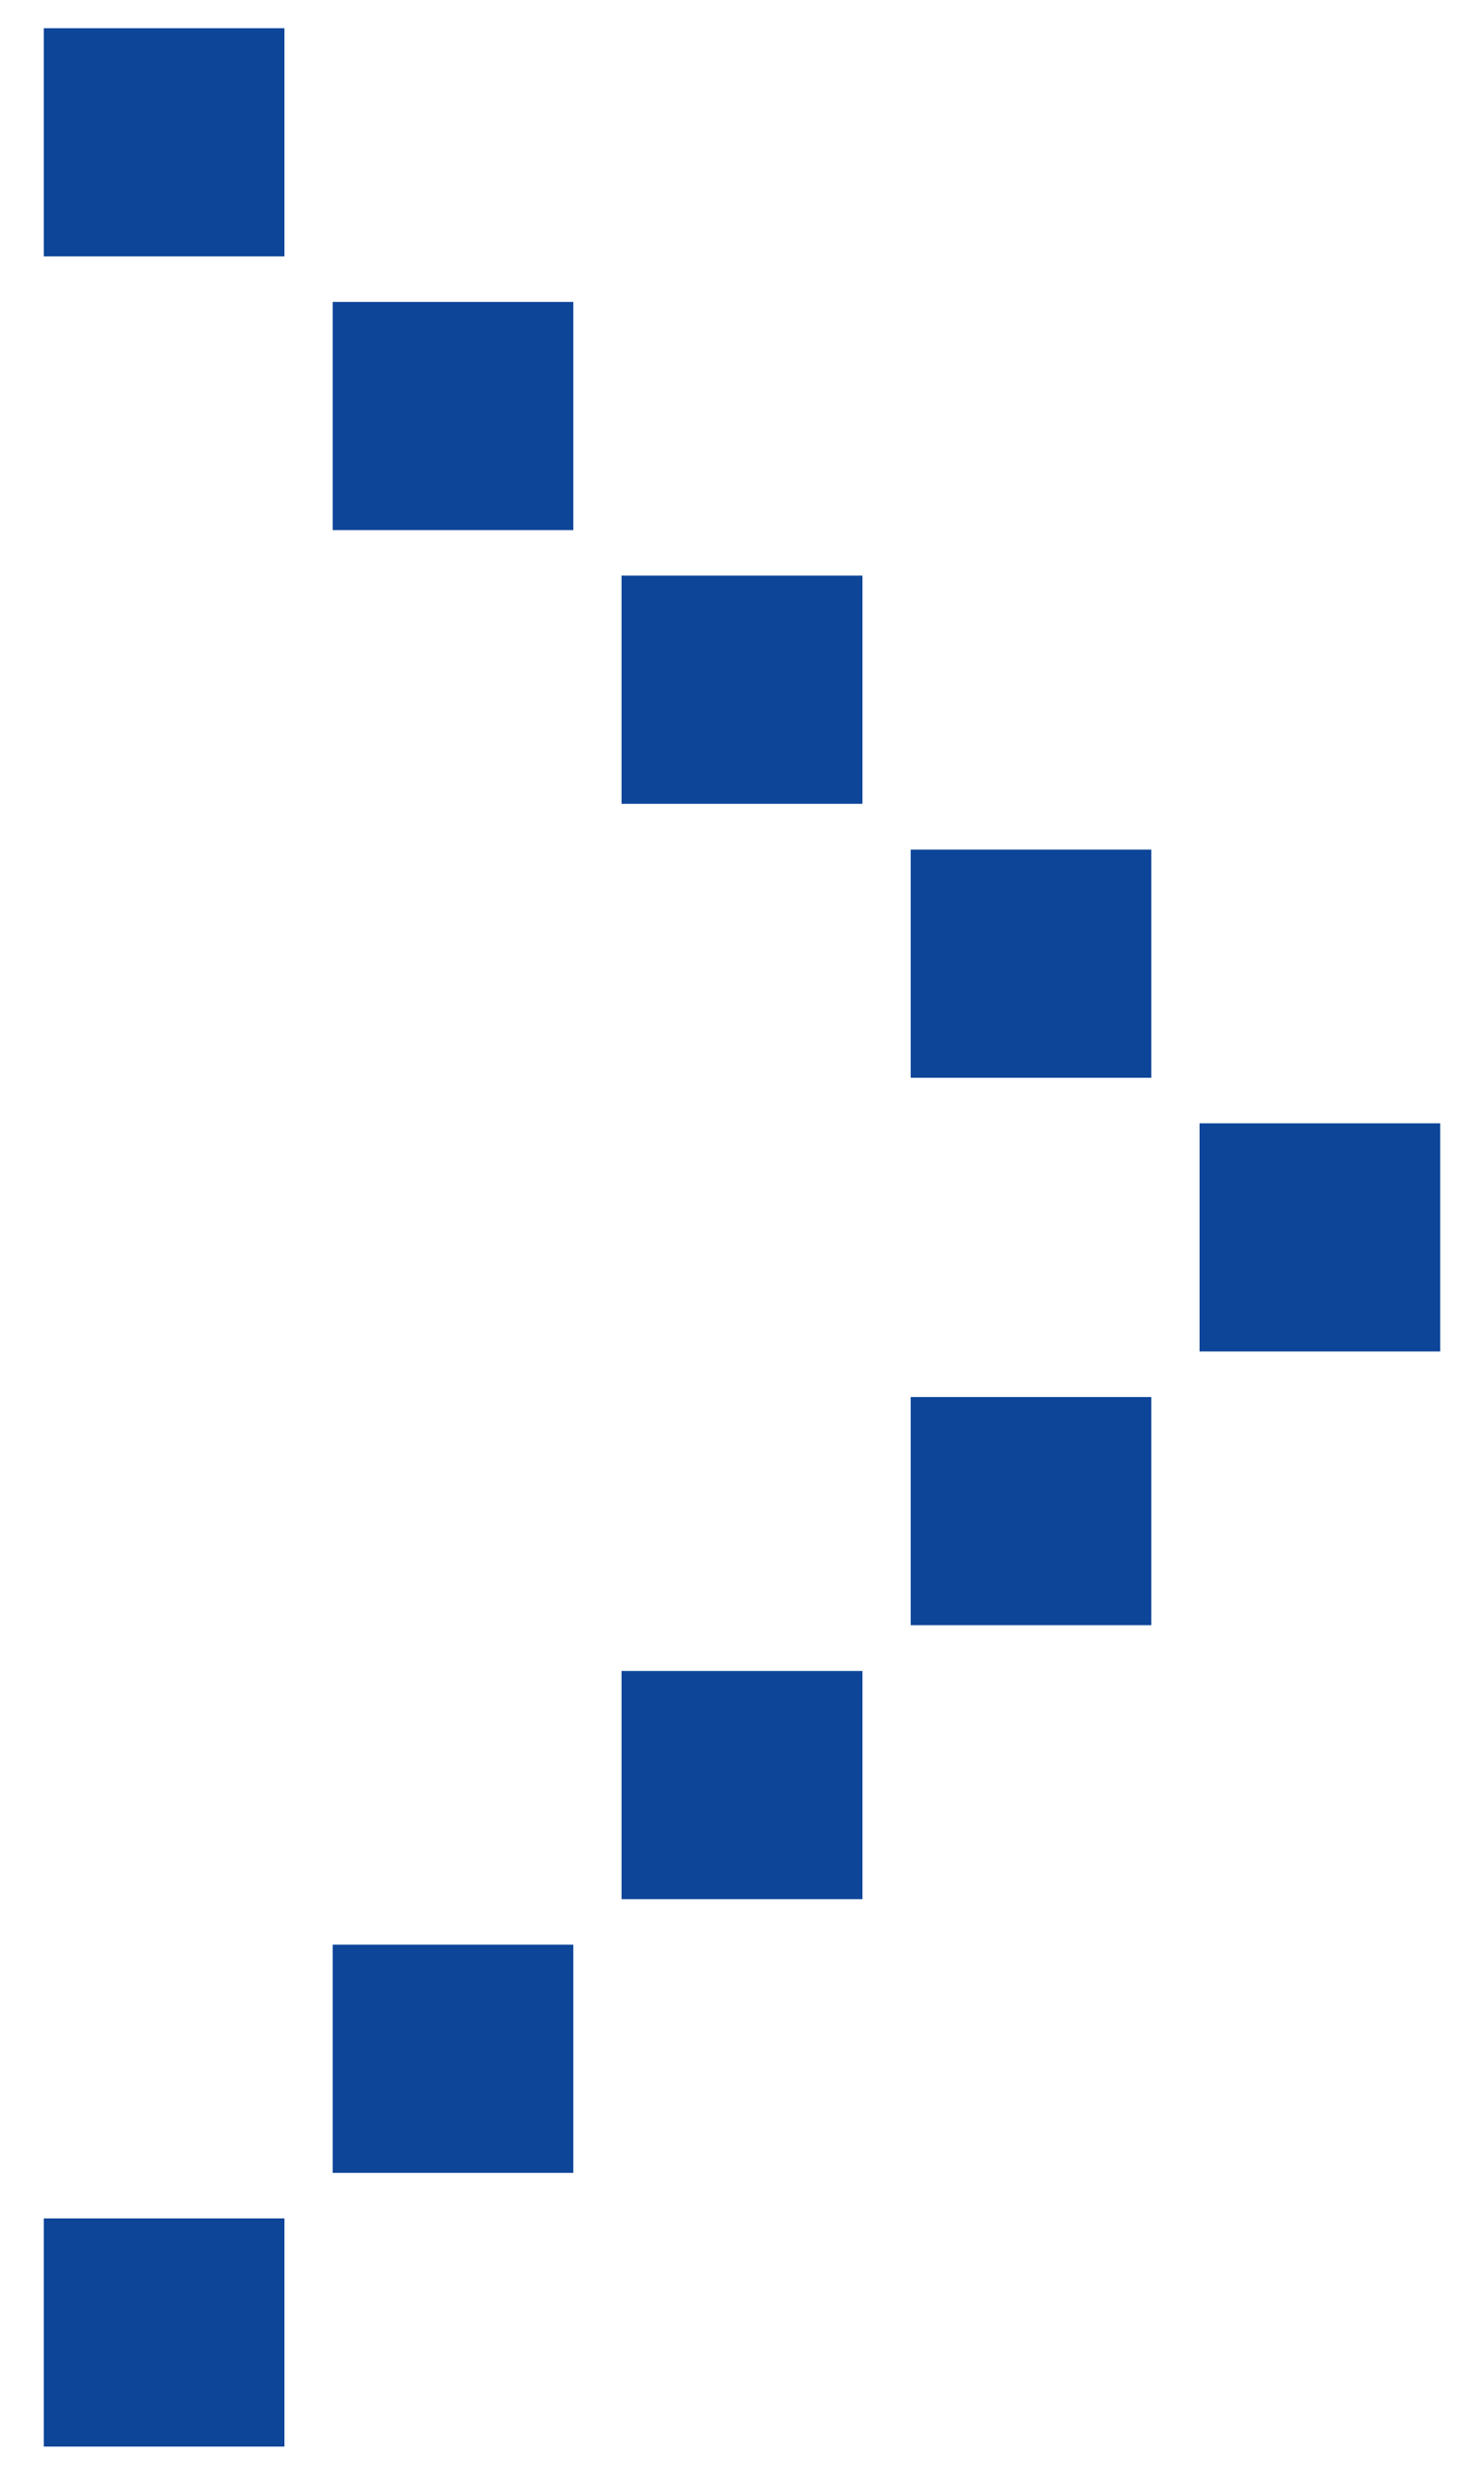
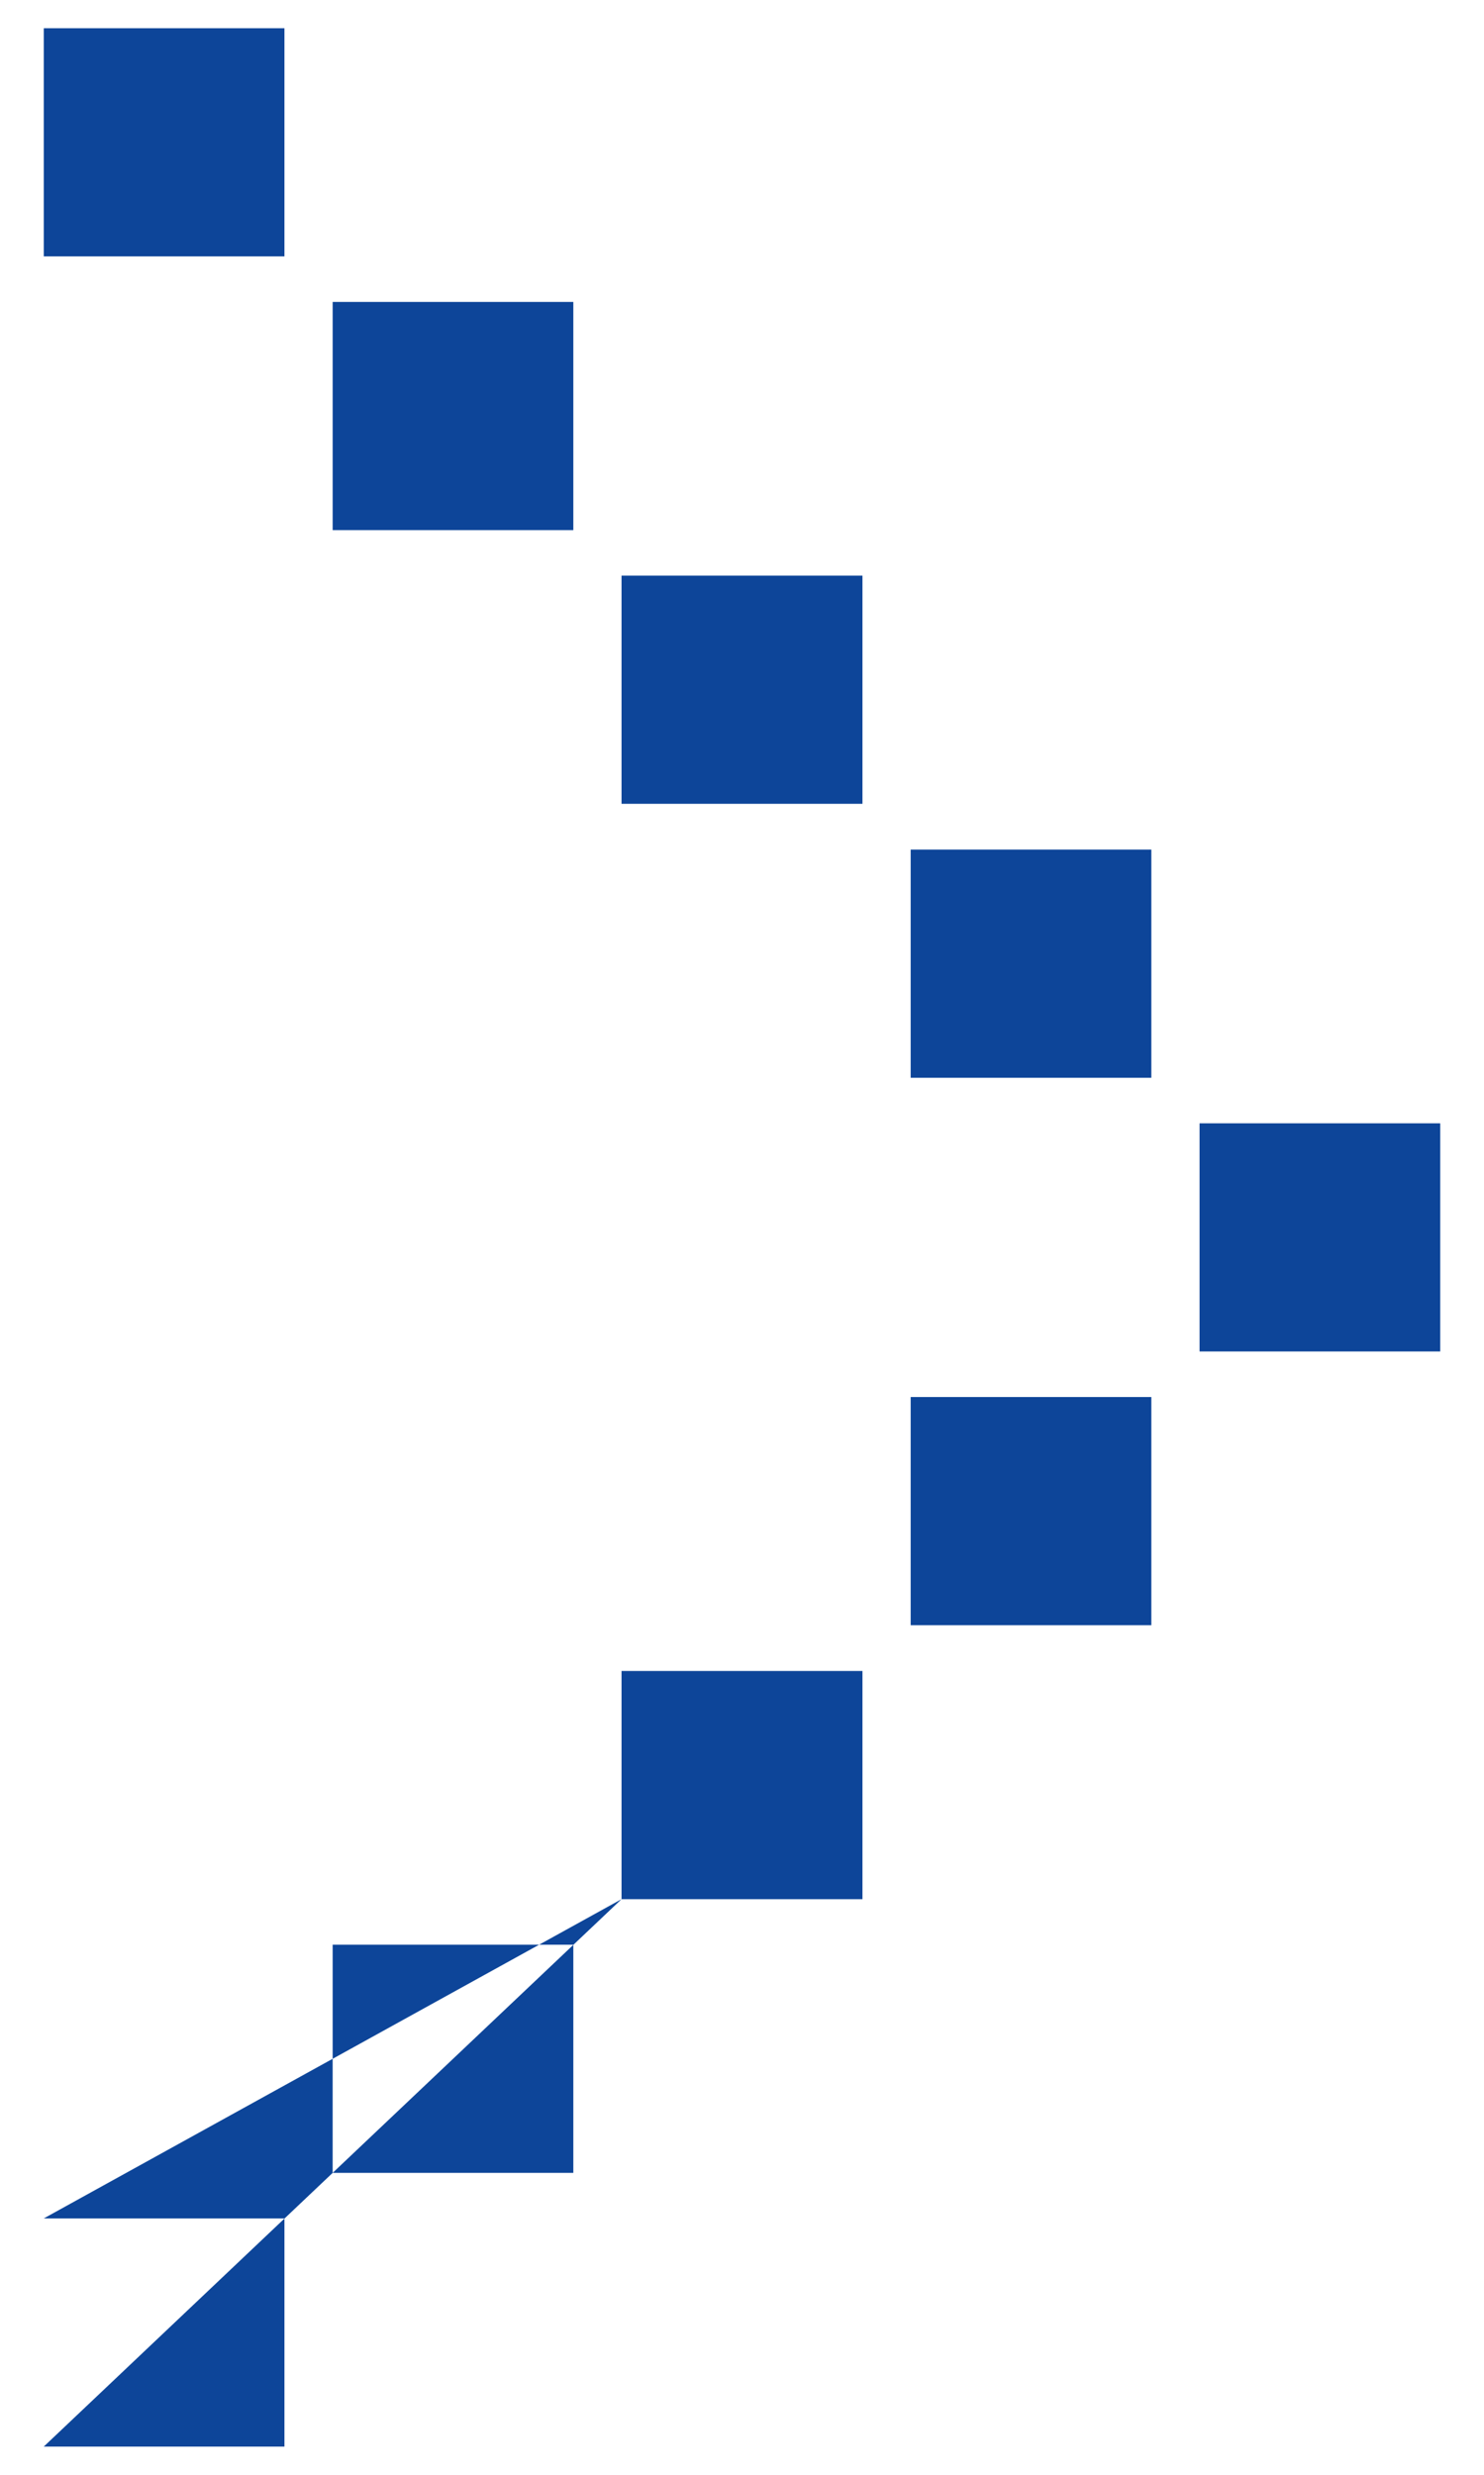
<svg xmlns="http://www.w3.org/2000/svg" version="1.1" width="6px" height="10px">
  <g transform="matrix(1 0 0 1 -163 -125 )">
-     <path d="M 0.177 1.036  L 0.177 0.114  L 1.15 0.114  L 1.15 1.036  L 0.177 1.036  Z M 1.345 2.142  L 1.345 1.22  L 2.318 1.22  L 2.318 2.142  L 1.345 2.142  Z M 2.513 3.248  L 2.513 2.326  L 3.487 2.326  L 3.487 3.248  L 2.513 3.248  Z M 2.513 7.674  L 2.513 6.752  L 3.487 6.752  L 3.487 7.674  L 2.513 7.674  Z M 0.177 9.886  L 0.177 8.964  L 1.15 8.964  L 1.15 9.886  L 0.177 9.886  Z M 1.345 8.78  L 1.345 7.858  L 2.318 7.858  L 2.318 8.78  L 1.345 8.78  Z M 5.823 5.461  L 4.85 5.461  L 4.85 4.539  L 5.823 4.539  L 5.823 5.461  Z M 4.655 6.567  L 3.682 6.567  L 3.682 5.645  L 4.655 5.645  L 4.655 6.567  Z M 4.655 4.355  L 3.682 4.355  L 3.682 3.433  L 4.655 3.433  L 4.655 4.355  Z " fill-rule="nonzero" fill="#0d4599" stroke="none" transform="matrix(1 0 0 1 163 125 )" />
+     <path d="M 0.177 1.036  L 0.177 0.114  L 1.15 0.114  L 1.15 1.036  L 0.177 1.036  Z M 1.345 2.142  L 1.345 1.22  L 2.318 1.22  L 2.318 2.142  L 1.345 2.142  Z M 2.513 3.248  L 2.513 2.326  L 3.487 2.326  L 3.487 3.248  L 2.513 3.248  Z M 2.513 7.674  L 2.513 6.752  L 3.487 6.752  L 3.487 7.674  L 2.513 7.674  Z L 0.177 8.964  L 1.15 8.964  L 1.15 9.886  L 0.177 9.886  Z M 1.345 8.78  L 1.345 7.858  L 2.318 7.858  L 2.318 8.78  L 1.345 8.78  Z M 5.823 5.461  L 4.85 5.461  L 4.85 4.539  L 5.823 4.539  L 5.823 5.461  Z M 4.655 6.567  L 3.682 6.567  L 3.682 5.645  L 4.655 5.645  L 4.655 6.567  Z M 4.655 4.355  L 3.682 4.355  L 3.682 3.433  L 4.655 3.433  L 4.655 4.355  Z " fill-rule="nonzero" fill="#0d4599" stroke="none" transform="matrix(1 0 0 1 163 125 )" />
  </g>
</svg>